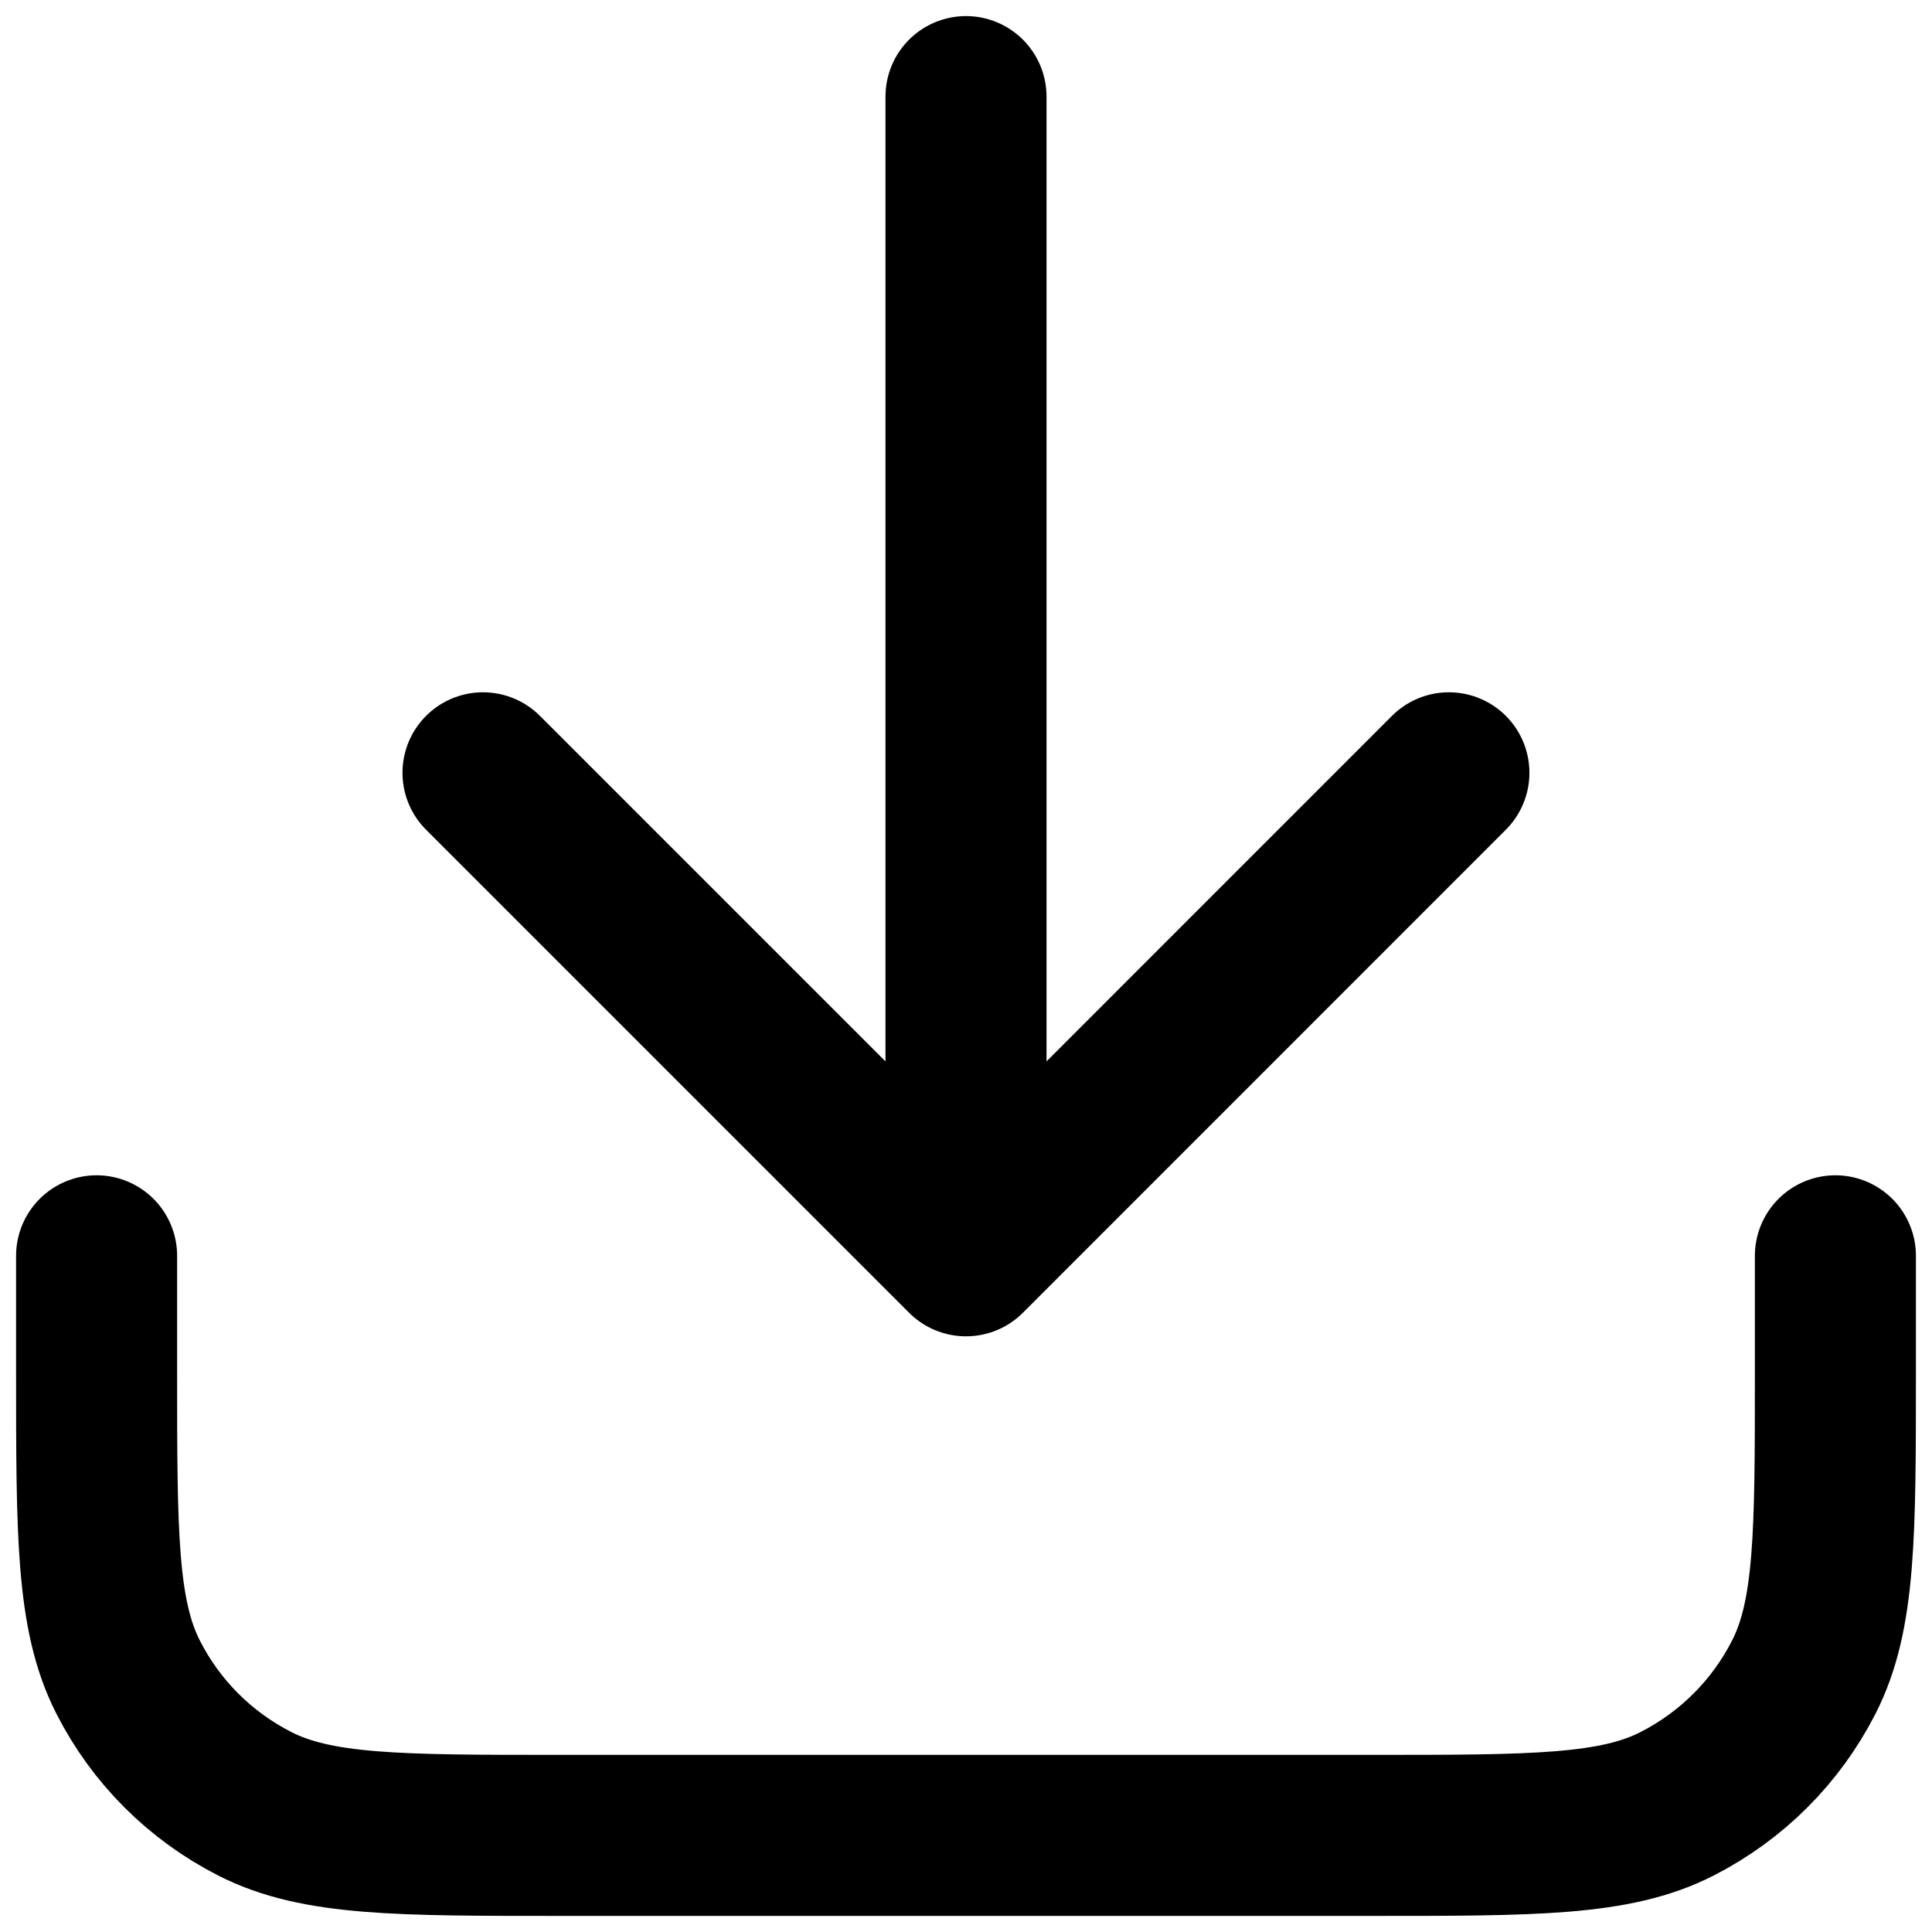
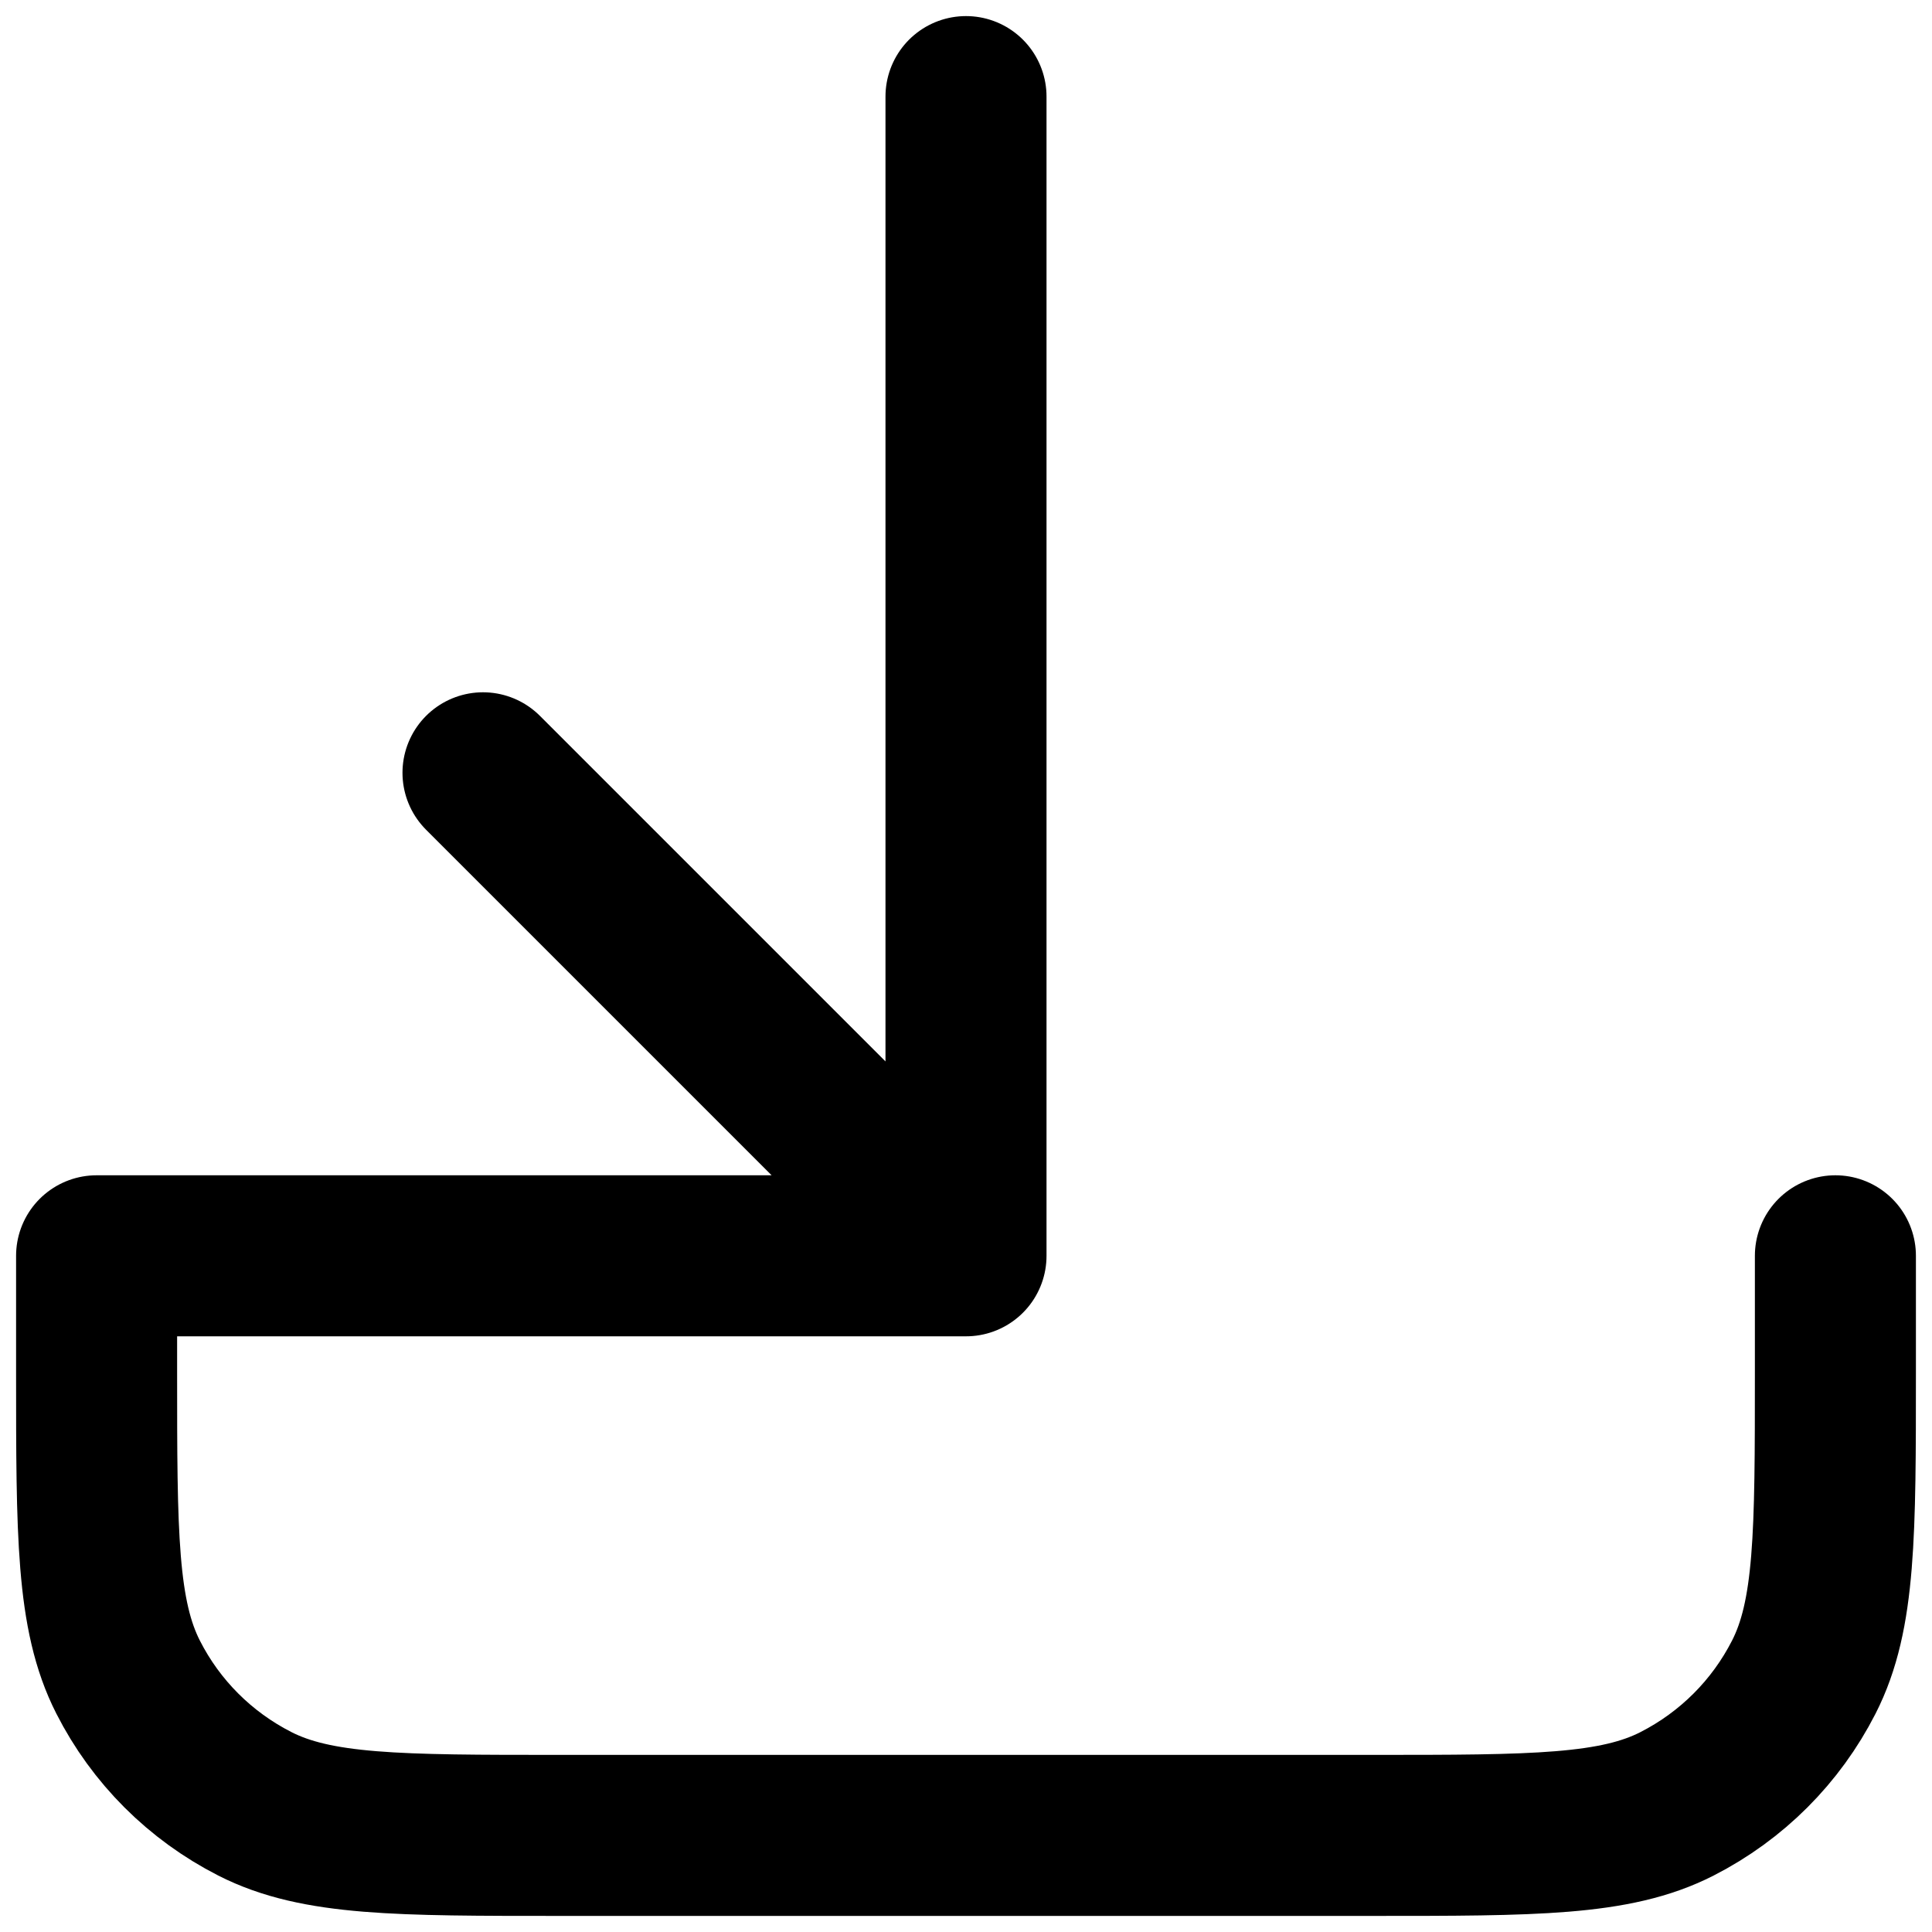
<svg xmlns="http://www.w3.org/2000/svg" version="1.1" id="Layer_1" x="0px" y="0px" width="20px" height="20px" viewBox="0 0 20 20" enable-background="new 0 0 20 20" xml:space="preserve">
  <g id="download-01">
-     <path id="Icon" fill="none" stroke="#000000" stroke-width="1.667" stroke-linecap="round" stroke-linejoin="round" d="M19,13v1.2   c0,1.68,0,2.52-0.327,3.161c-0.288,0.565-0.745,1.022-1.312,1.312C16.721,19,15.88,19,14.2,19H5.8c-1.68,0-2.52,0-3.162-0.327   c-0.565-0.288-1.024-0.745-1.312-1.312C1,16.72,1,15.88,1,14.2V13 M14.999,8L10,13 M10,13L5,8 M10,13V1" />
+     <path id="Icon" fill="none" stroke="#000000" stroke-width="1.667" stroke-linecap="round" stroke-linejoin="round" d="M19,13v1.2   c0,1.68,0,2.52-0.327,3.161c-0.288,0.565-0.745,1.022-1.312,1.312C16.721,19,15.88,19,14.2,19H5.8c-1.68,0-2.52,0-3.162-0.327   c-0.565-0.288-1.024-0.745-1.312-1.312C1,16.72,1,15.88,1,14.2V13 L10,13 M10,13L5,8 M10,13V1" />
  </g>
</svg>